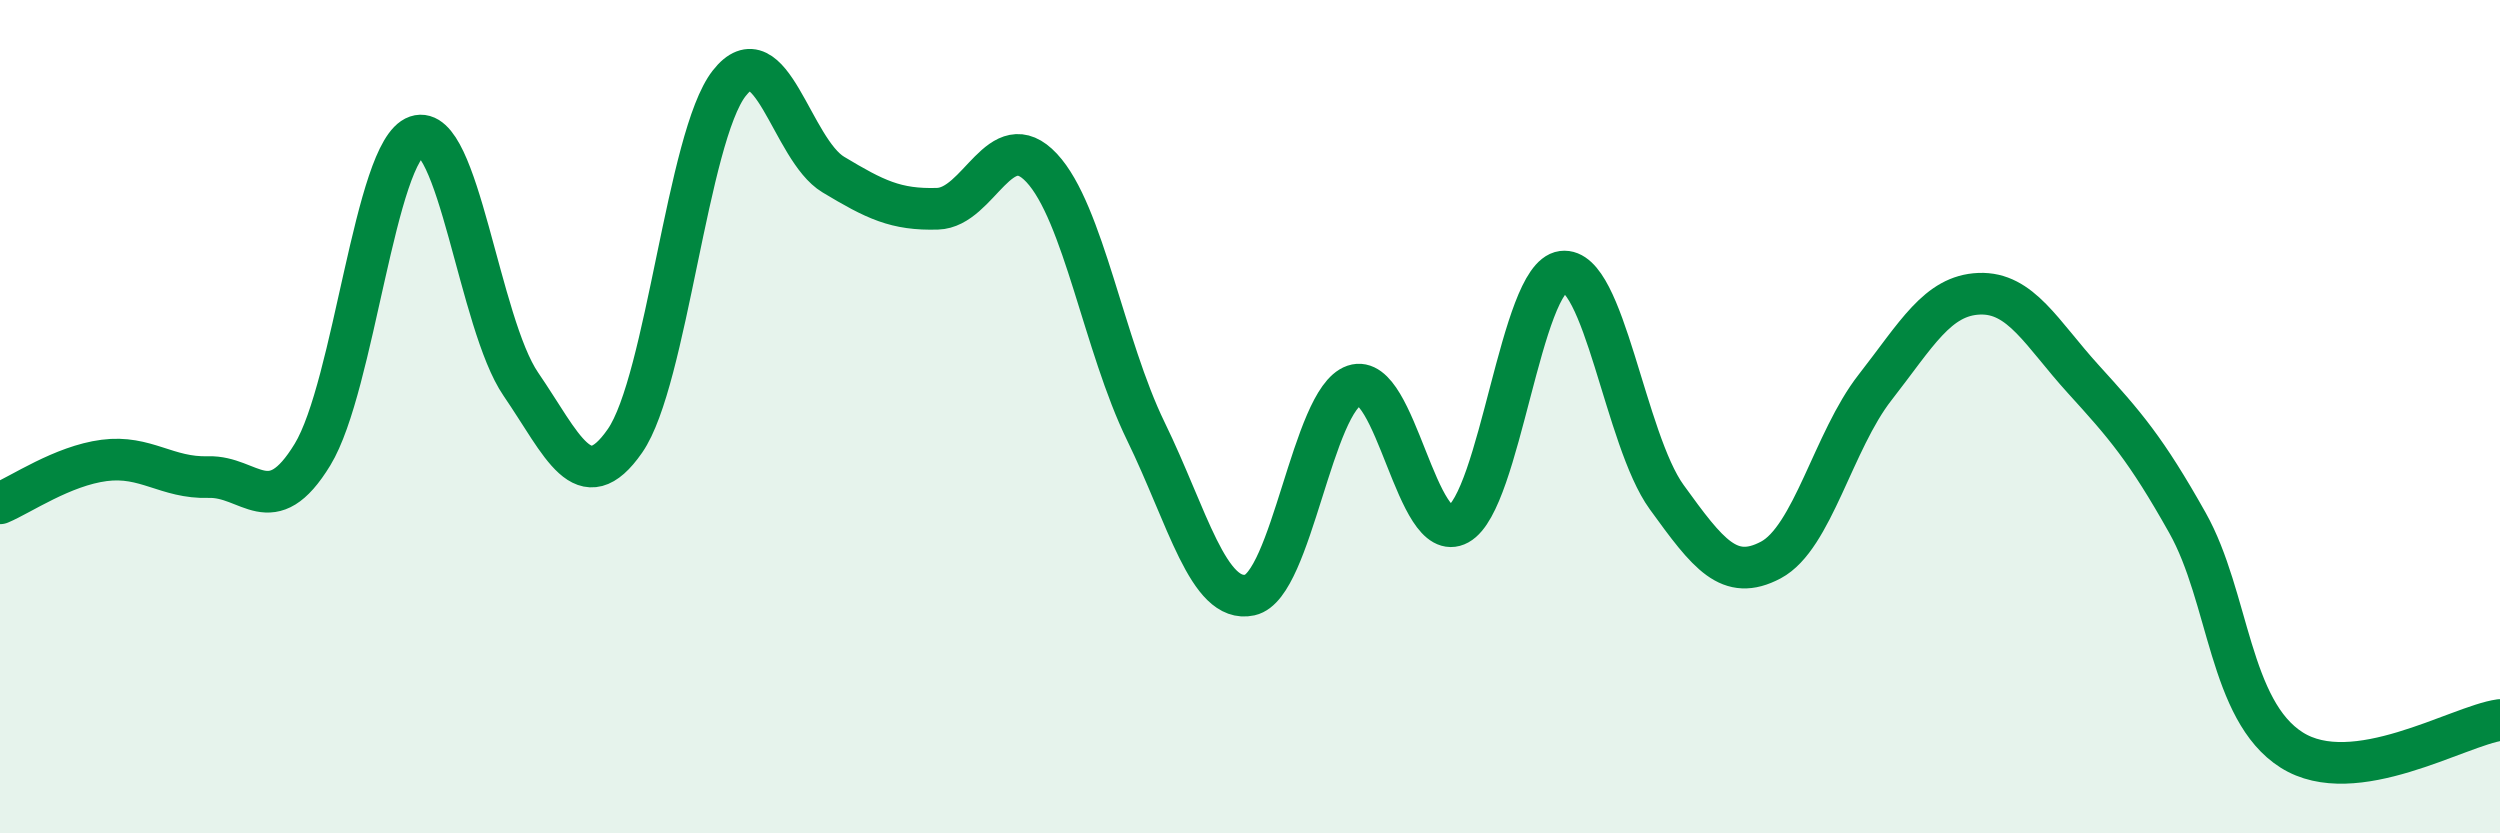
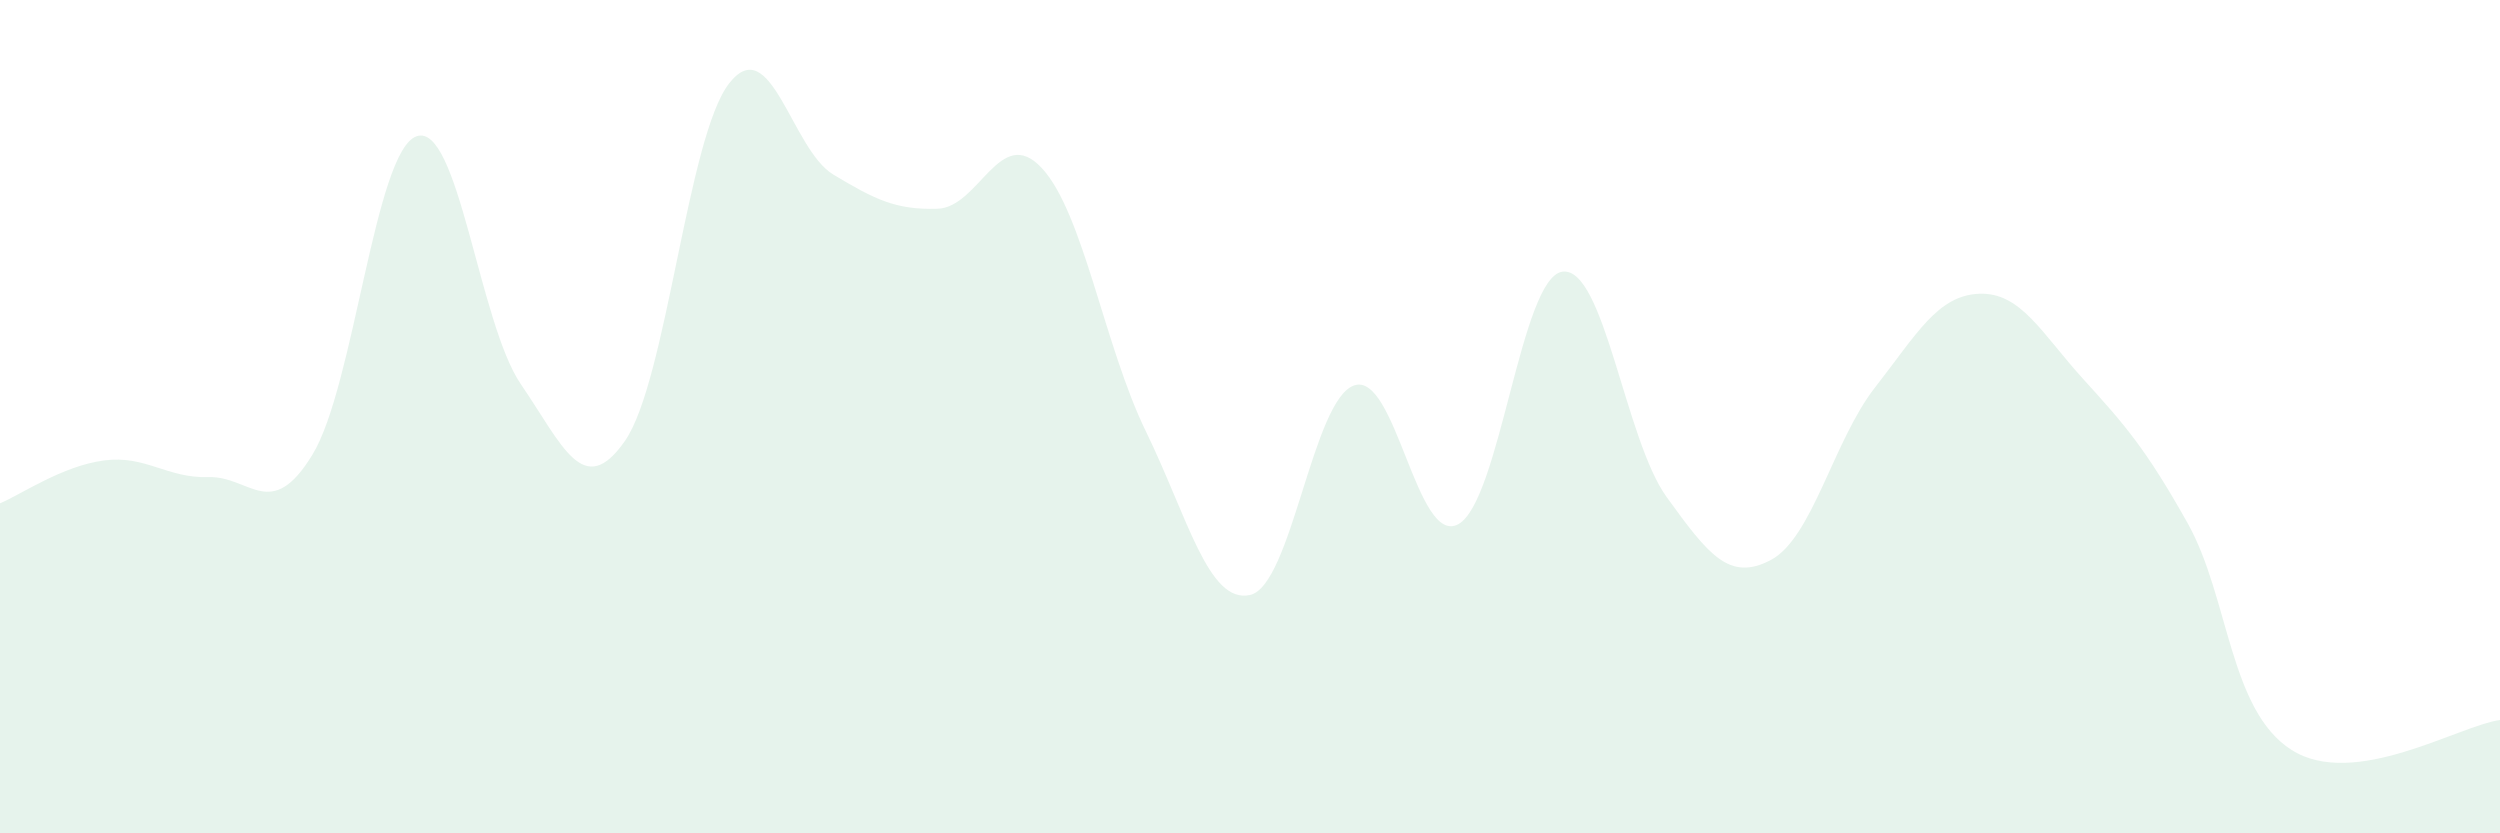
<svg xmlns="http://www.w3.org/2000/svg" width="60" height="20" viewBox="0 0 60 20">
  <path d="M 0,12.08 C 0.5,11.87 1.5,11.18 2.5,11.05 C 3.5,10.92 4,11.48 5,11.45 C 6,11.42 6.5,12.55 7.5,10.91 C 8.5,9.27 9,3.61 10,3.27 C 11,2.93 11.5,7.76 12.5,9.22 C 13.5,10.68 14,12.02 15,10.58 C 16,9.14 16.5,3.28 17.5,2 C 18.5,0.72 19,3.59 20,4.19 C 21,4.79 21.5,5.04 22.5,5.01 C 23.5,4.98 24,2.96 25,4.03 C 26,5.1 26.5,8.3 27.5,10.35 C 28.5,12.4 29,14.5 30,14.28 C 31,14.06 31.5,9.59 32.5,9.25 C 33.5,8.91 34,13.13 35,12.58 C 36,12.03 36.5,6.65 37.5,6.52 C 38.5,6.39 39,10.55 40,11.93 C 41,13.31 41.5,13.97 42.5,13.44 C 43.5,12.91 44,10.58 45,9.3 C 46,8.02 46.5,7.09 47.5,7.05 C 48.5,7.01 49,8 50,9.1 C 51,10.2 51.5,10.77 52.5,12.55 C 53.5,14.33 53.5,17.05 55,18 C 56.5,18.95 59,17.42 60,17.28L60 20L0 20Z" fill="#008740" opacity="0.1" stroke-linecap="round" stroke-linejoin="round" />
-   <path d="M 0,12.08 C 0.5,11.87 1.5,11.18 2.5,11.05 C 3.5,10.92 4,11.48 5,11.45 C 6,11.42 6.5,12.55 7.5,10.91 C 8.5,9.27 9,3.61 10,3.27 C 11,2.93 11.5,7.76 12.5,9.22 C 13.5,10.68 14,12.02 15,10.58 C 16,9.14 16.5,3.28 17.5,2 C 18.5,0.72 19,3.59 20,4.19 C 21,4.79 21.5,5.04 22.5,5.01 C 23.5,4.98 24,2.96 25,4.03 C 26,5.1 26.5,8.3 27.5,10.35 C 28.5,12.4 29,14.5 30,14.28 C 31,14.06 31.5,9.59 32.5,9.25 C 33.5,8.91 34,13.13 35,12.58 C 36,12.03 36.5,6.65 37.5,6.52 C 38.5,6.39 39,10.55 40,11.93 C 41,13.31 41.5,13.97 42.5,13.44 C 43.5,12.91 44,10.58 45,9.3 C 46,8.02 46.5,7.09 47.5,7.05 C 48.5,7.01 49,8 50,9.1 C 51,10.2 51.5,10.77 52.5,12.55 C 53.5,14.33 53.5,17.05 55,18 C 56.5,18.95 59,17.42 60,17.28" stroke="#008740" stroke-width="1" fill="none" stroke-linecap="round" stroke-linejoin="round" />
</svg>